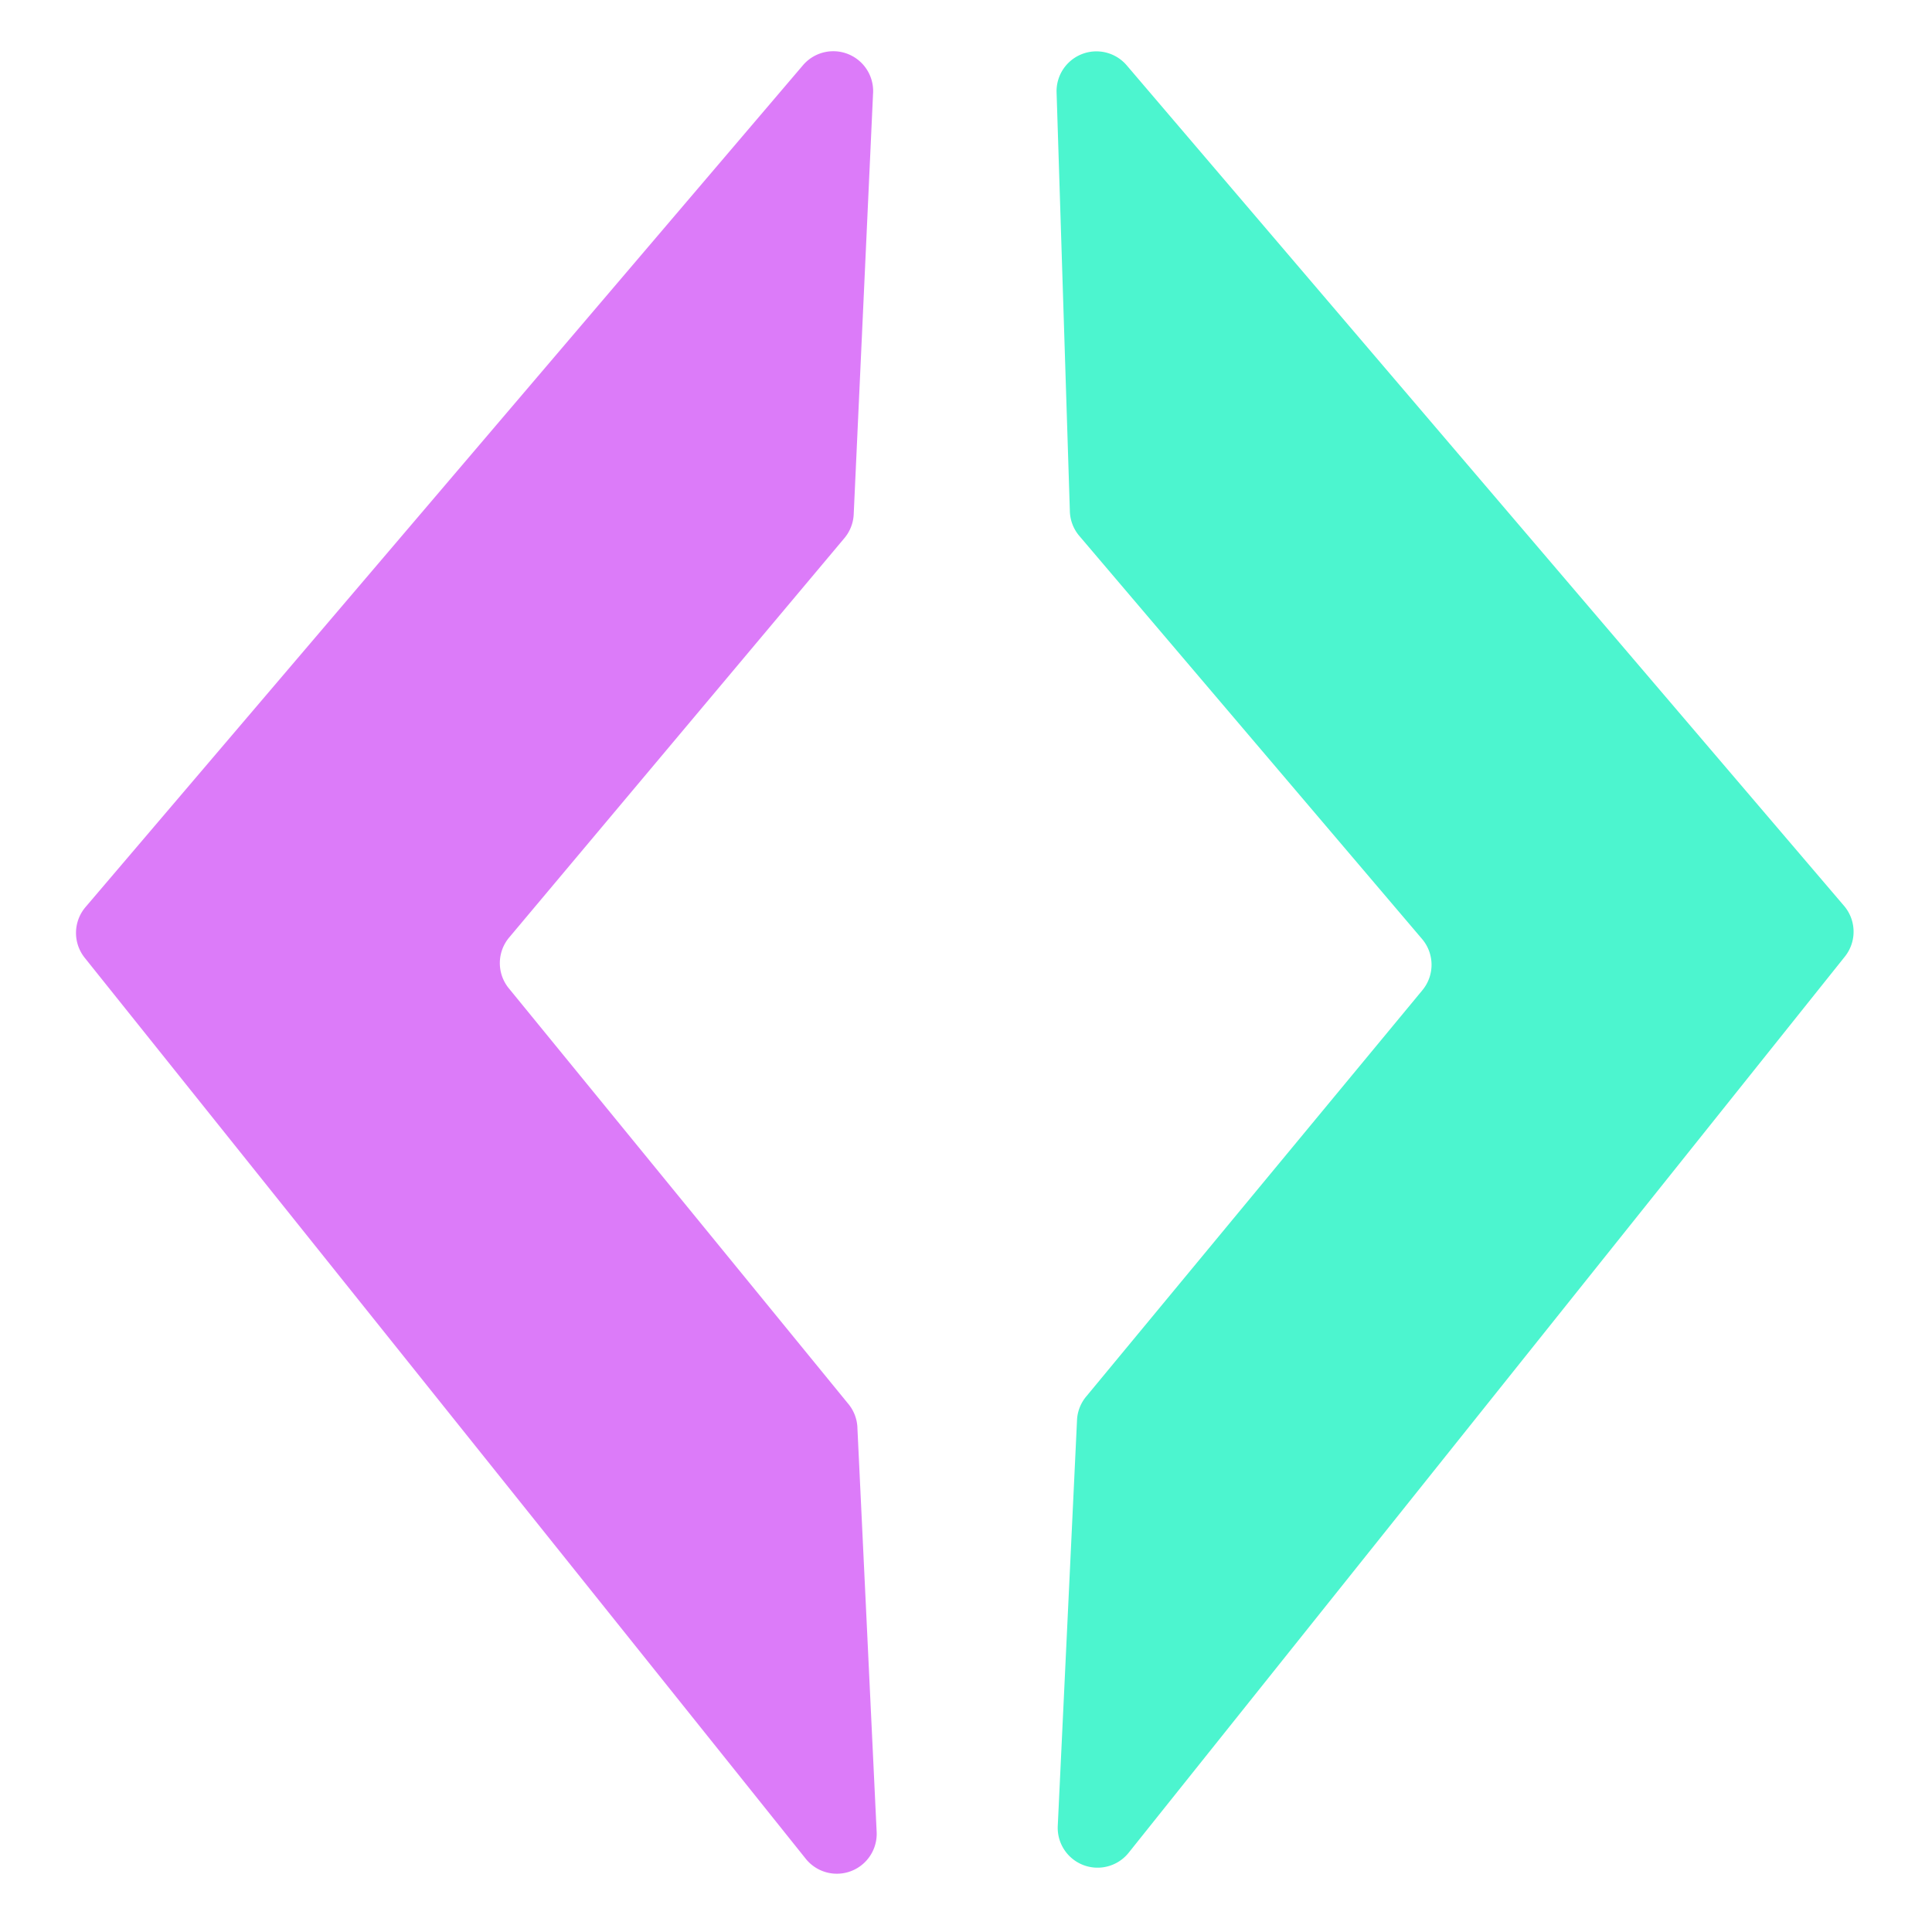
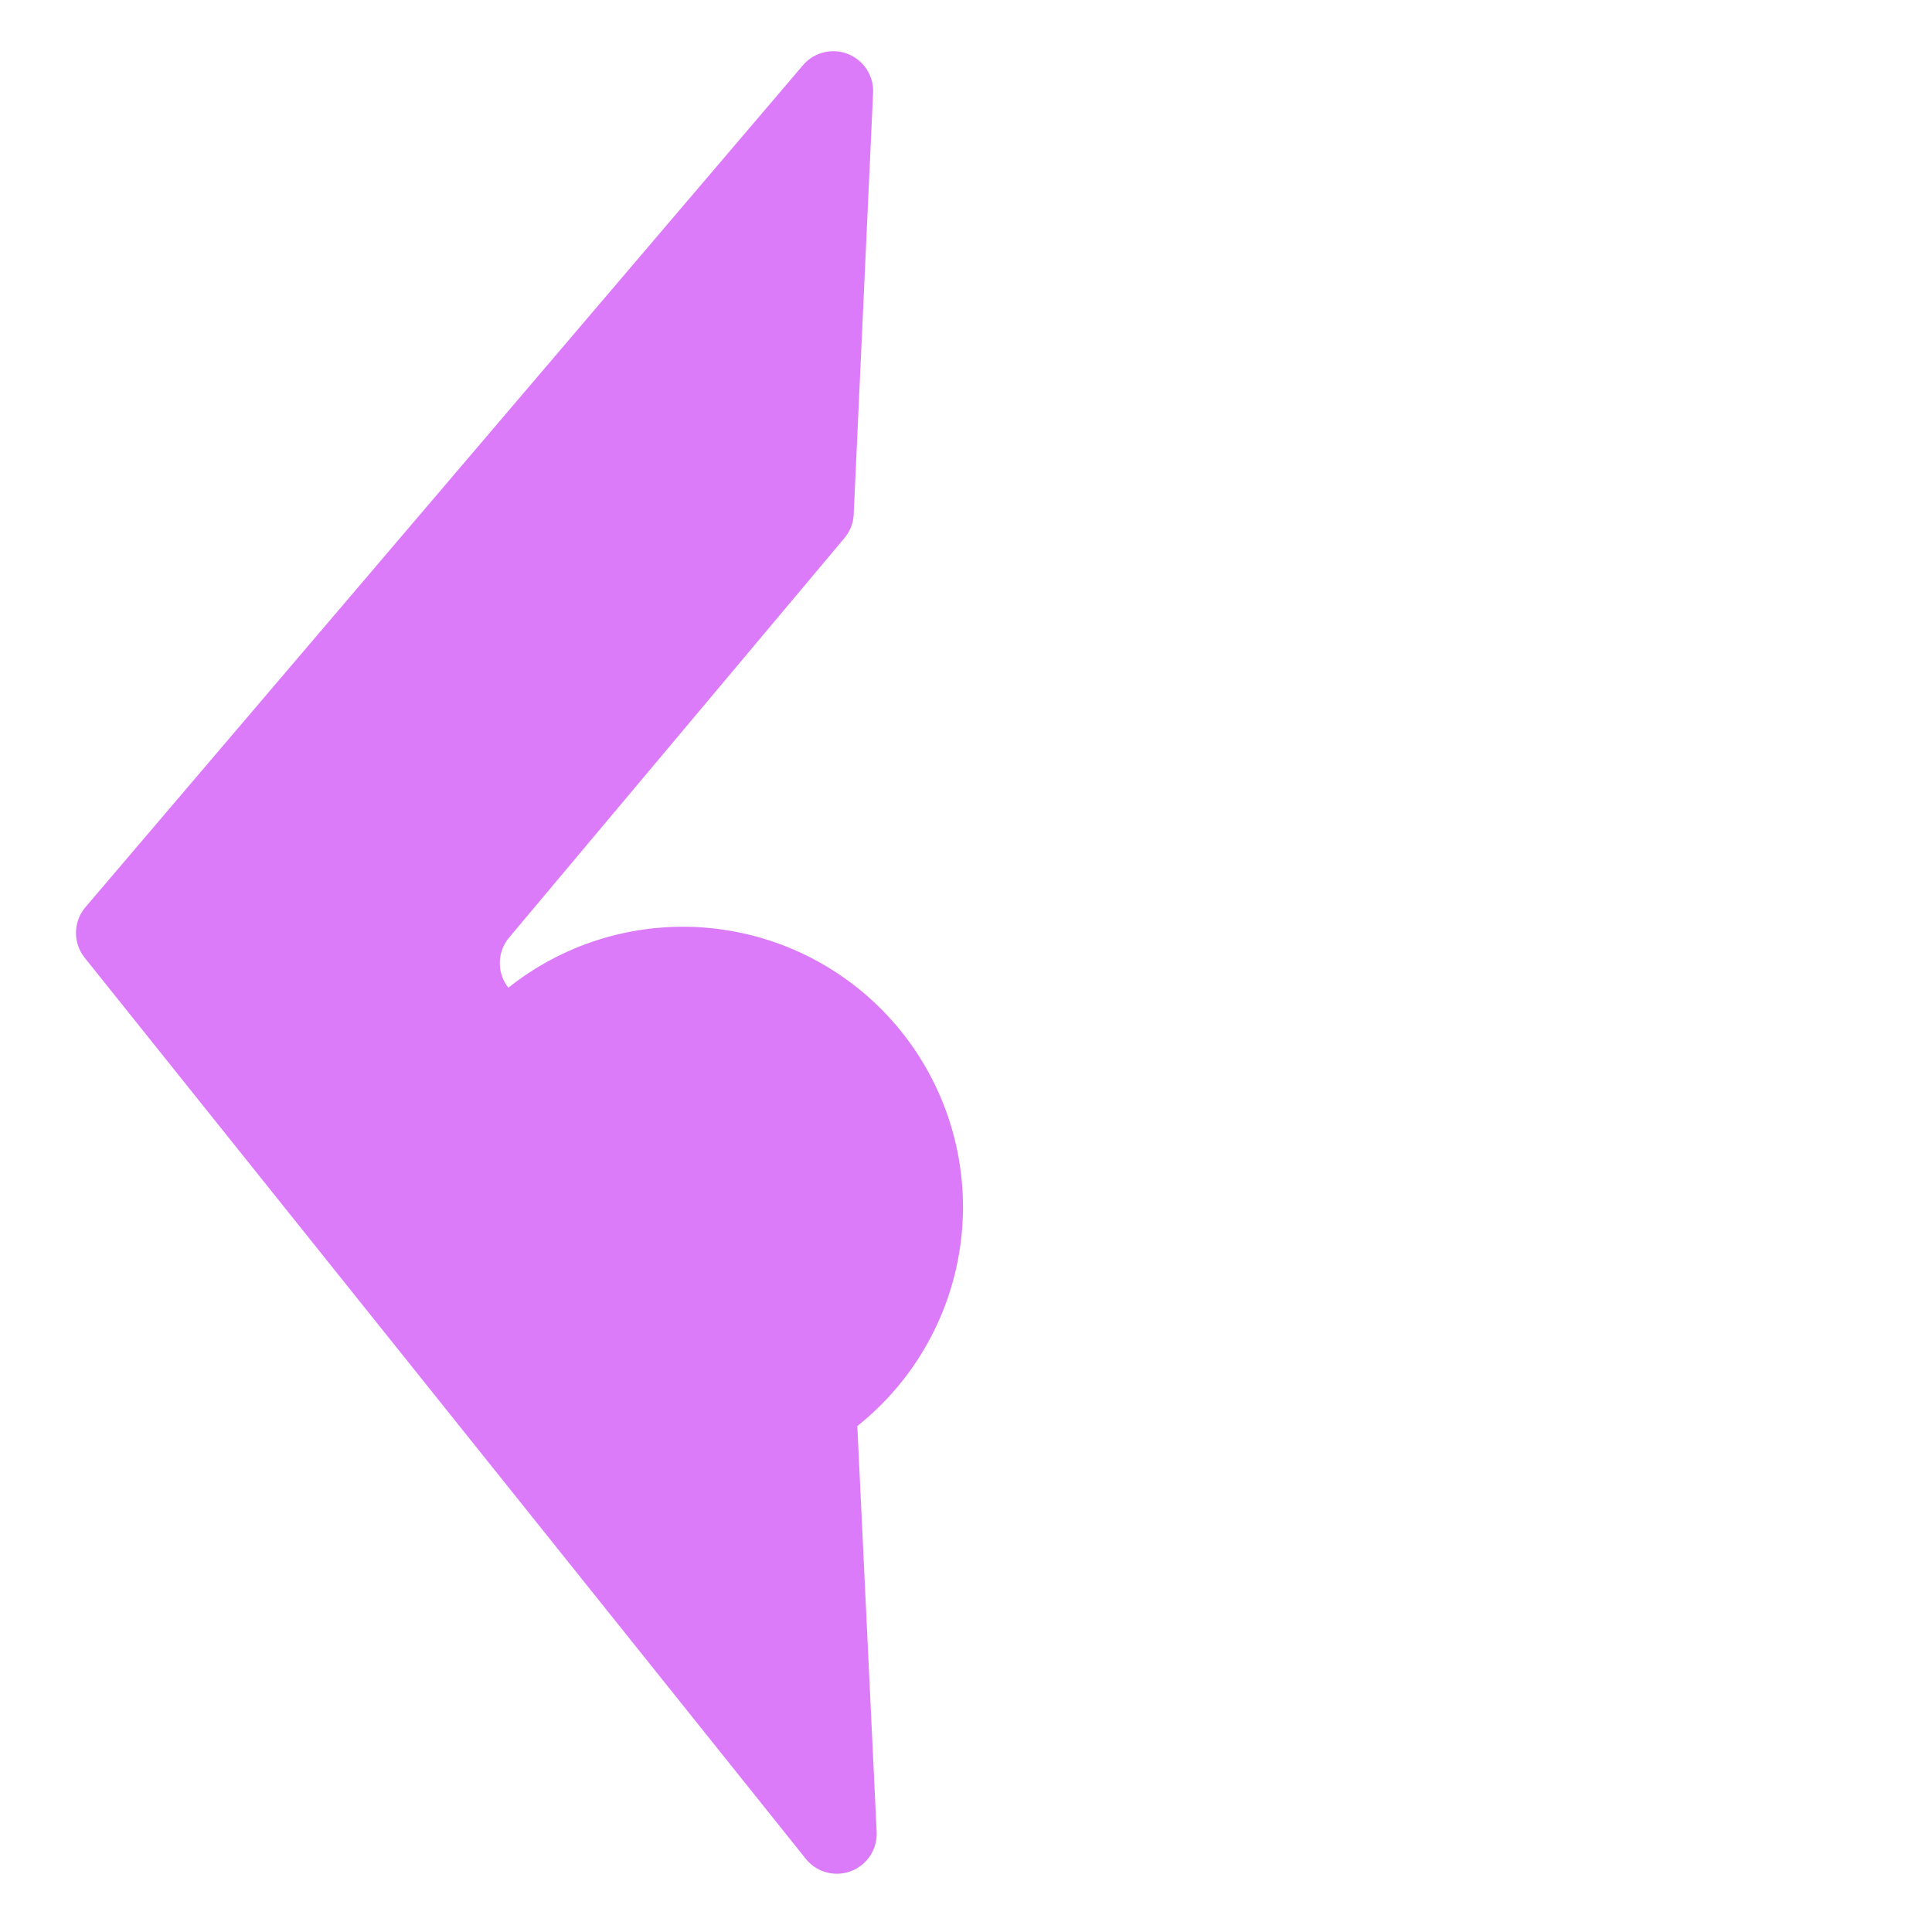
<svg xmlns="http://www.w3.org/2000/svg" version="1.1" viewBox="0.00 0.00 16.00 16.00">
-   <path fill="#dc7bf9" fill-opacity="0.996" d="   M 4.21 8.18   L 7.02 11.62   A 0.33 0.33 0.0 0 1 7.10 11.81   L 7.26 15.17   A 0.33 0.33 0.0 0 1 6.67 15.39   L 0.70 7.93   A 0.33 0.33 0.0 0 1 0.71 7.51   L 6.65 0.54   A 0.33 0.33 0.0 0 1 7.23 0.78   L 7.07 4.26   A 0.33 0.33 0.0 0 1 6.99 4.46   L 4.22 7.76   A 0.33 0.33 0.0 0 0 4.21 8.18   Z" />
-   <path fill="#4cf5cf" d="   M 11.78 7.78   L 8.94 4.44   A 0.33 0.33 0.0 0 1 8.86 4.23   L 8.75 0.76   A 0.33 0.33 0.0 0 1 9.33 0.54   L 15.27 7.50   A 0.33 0.33 0.0 0 1 15.28 7.92   L 9.35 15.34   A 0.33 0.33 0.0 0 1 8.76 15.12   L 8.92 11.75   A 0.33 0.33 0.0 0 1 9.00 11.56   L 11.78 8.20   A 0.33 0.33 0.0 0 0 11.78 7.78   Z" />
+   <path fill="#dc7bf9" fill-opacity="0.996" d="   M 4.21 8.18   A 0.33 0.33 0.0 0 1 7.10 11.81   L 7.26 15.17   A 0.33 0.33 0.0 0 1 6.67 15.39   L 0.70 7.93   A 0.33 0.33 0.0 0 1 0.71 7.51   L 6.65 0.54   A 0.33 0.33 0.0 0 1 7.23 0.78   L 7.07 4.26   A 0.33 0.33 0.0 0 1 6.99 4.46   L 4.22 7.76   A 0.33 0.33 0.0 0 0 4.21 8.18   Z" />
</svg>